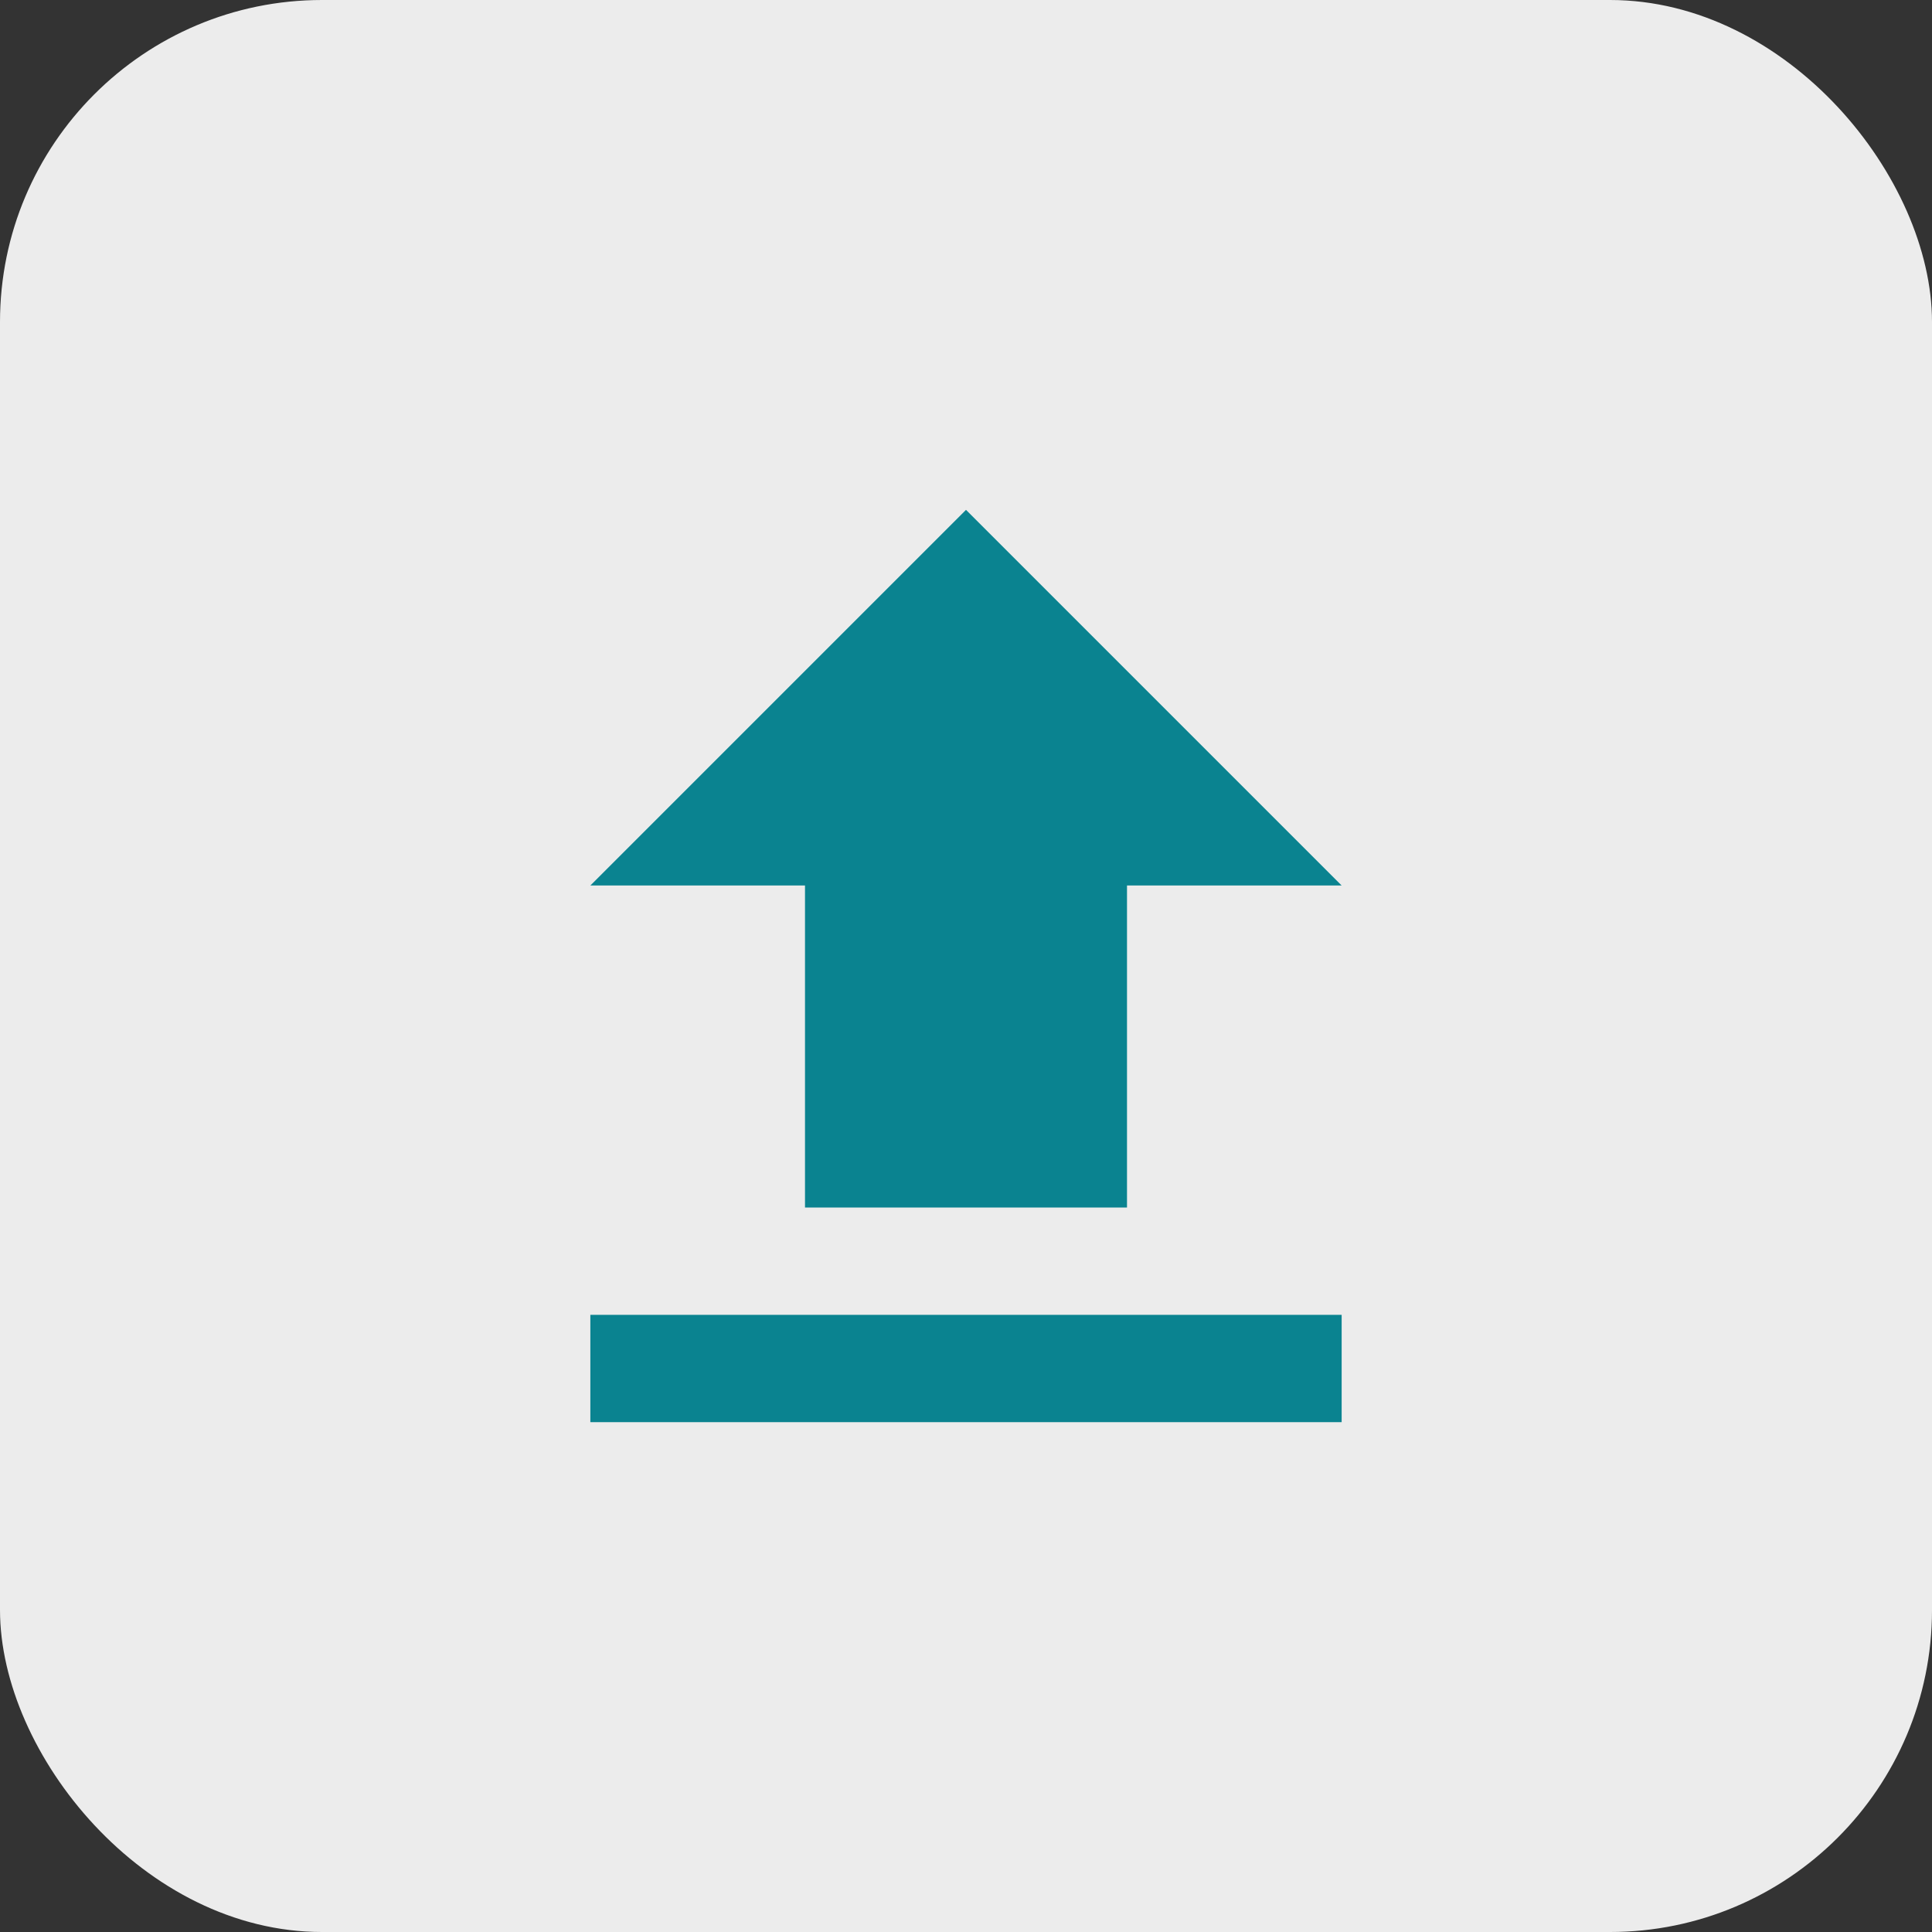
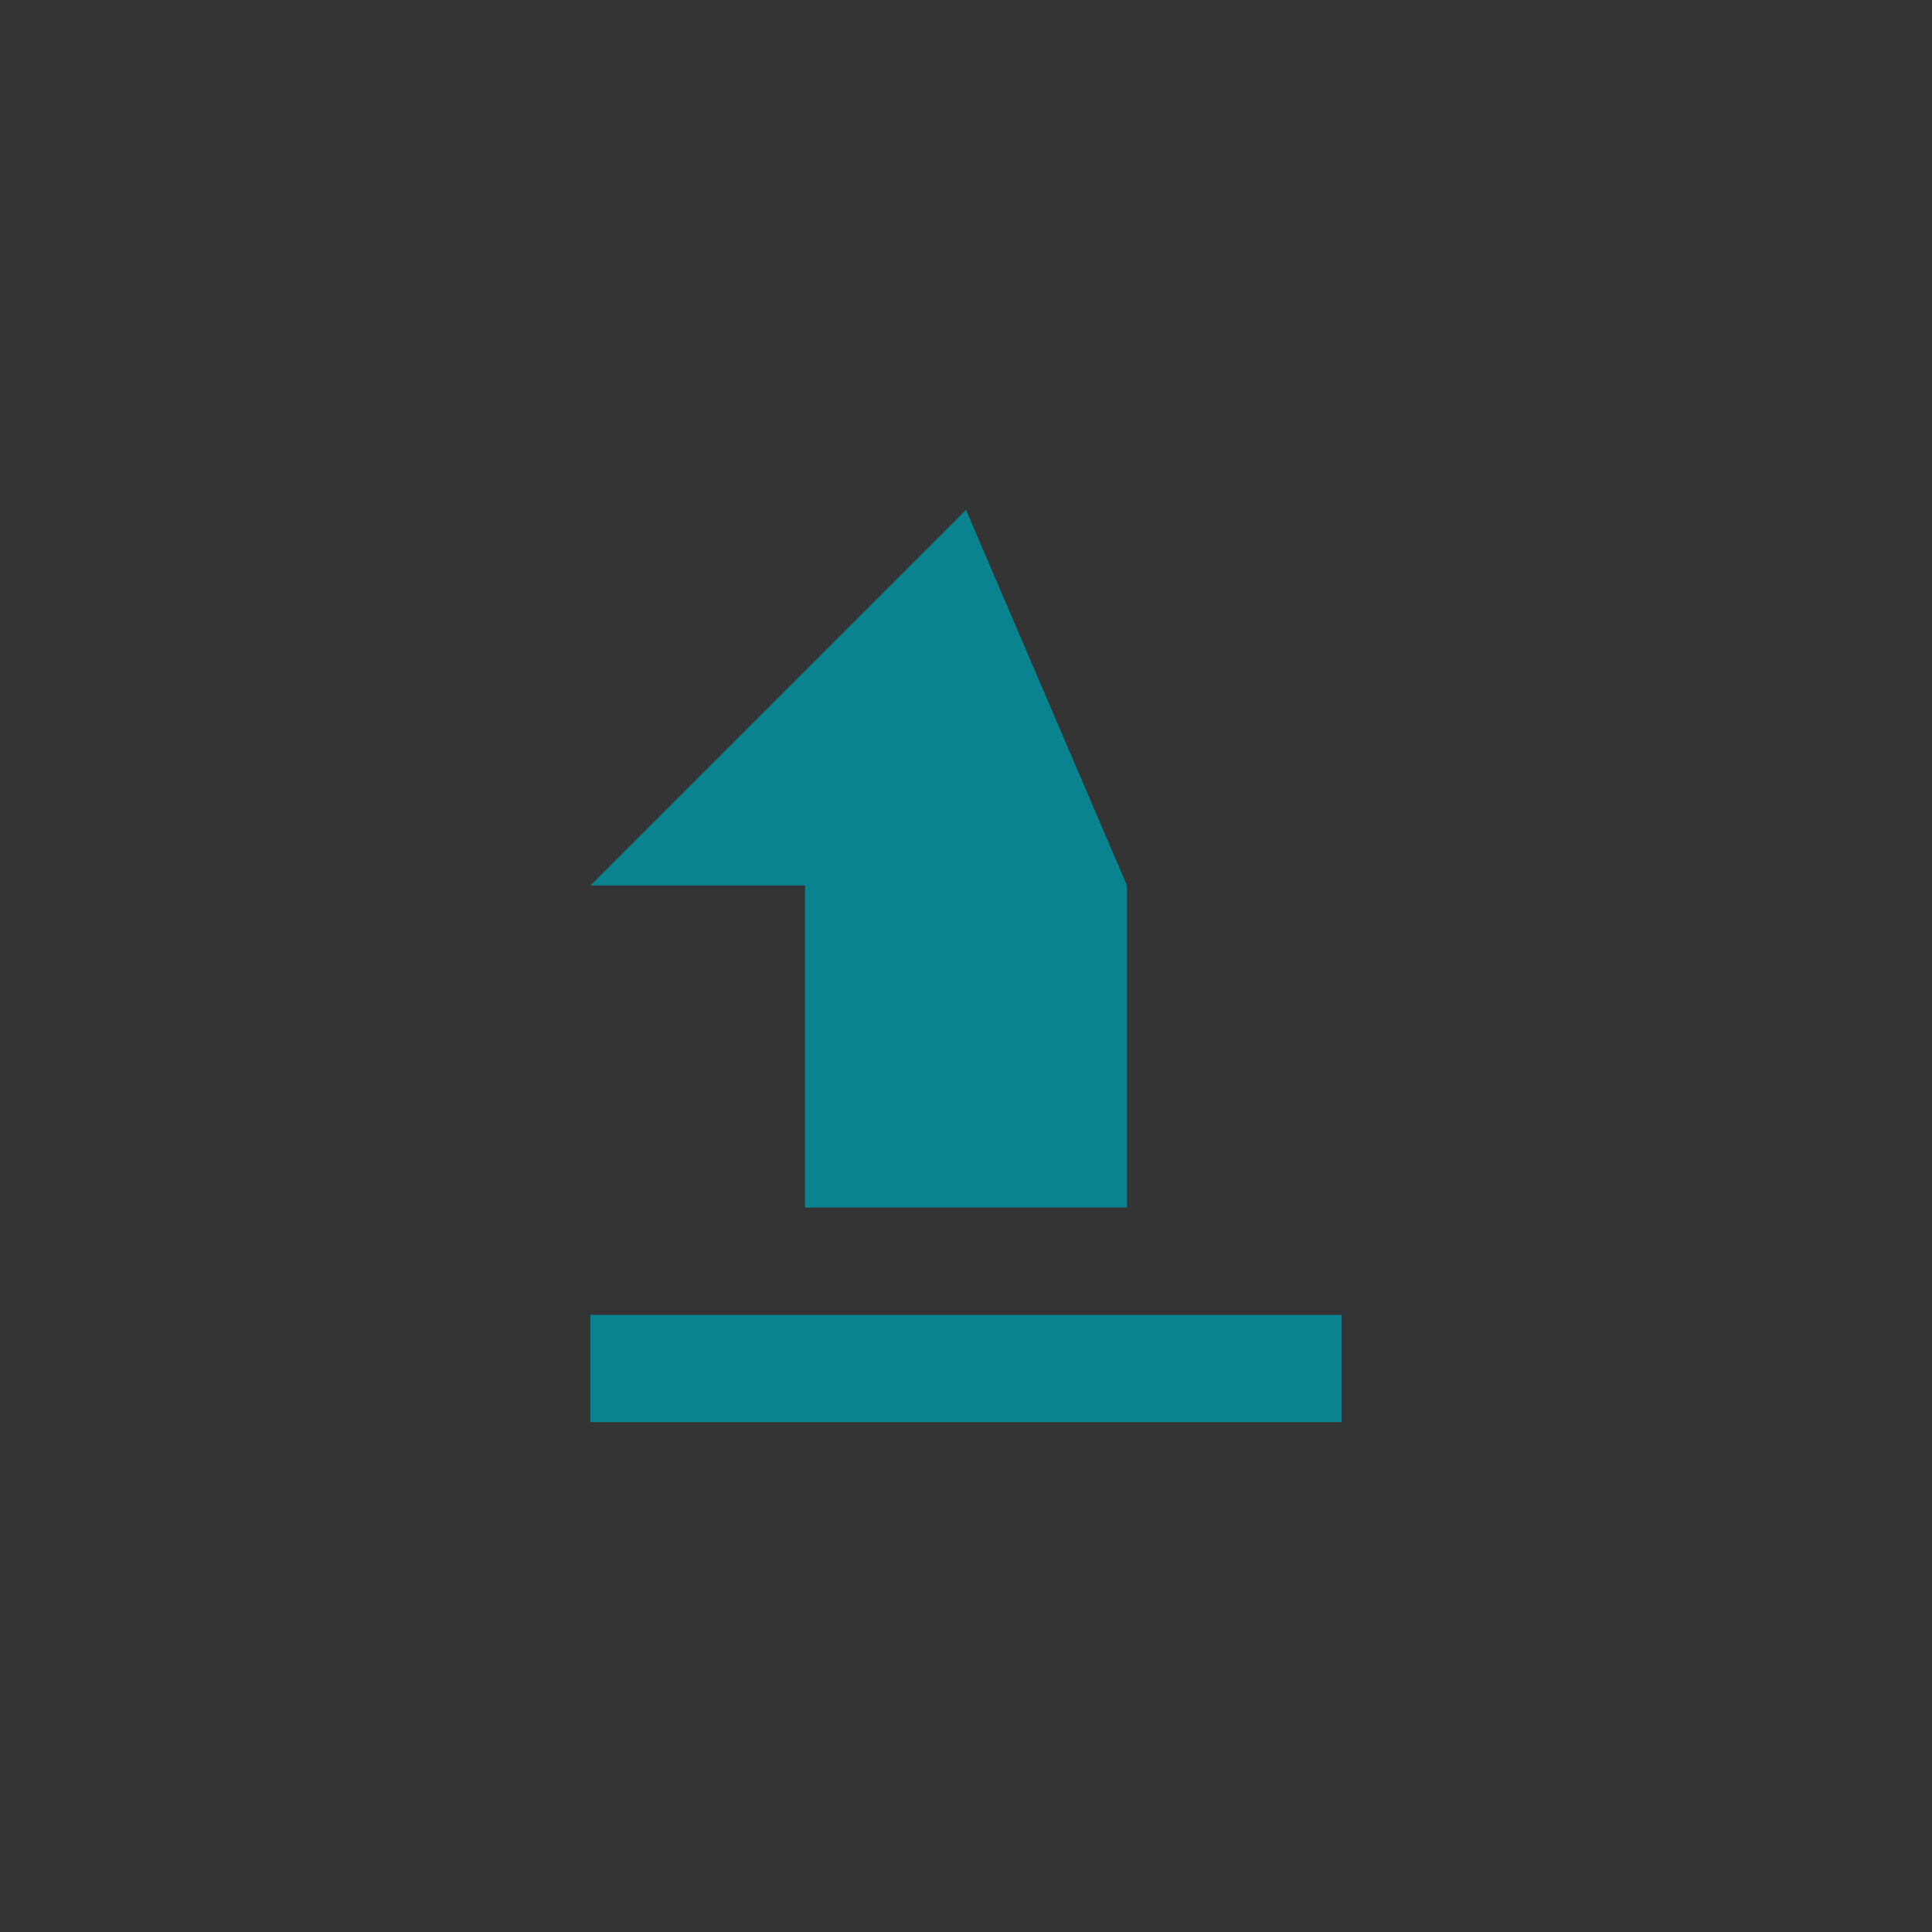
<svg xmlns="http://www.w3.org/2000/svg" width="48" height="48" viewBox="0 0 48 48" fill="none">
  <rect x="0" y="0" width="48" height="48" fill="#333333" stroke="none" />
-   <rect width="48" height="48" rx="8" fill="#ECECEC" />
-   <path d="M20 30H28V22H33.333L24 12.667L14.667 22H20V30ZM14.667 32.667H33.333V35.333H14.667V32.667Z" fill="#0A8390" />
+   <path d="M20 30H28V22L24 12.667L14.667 22H20V30ZM14.667 32.667H33.333V35.333H14.667V32.667Z" fill="#0A8390" />
</svg>